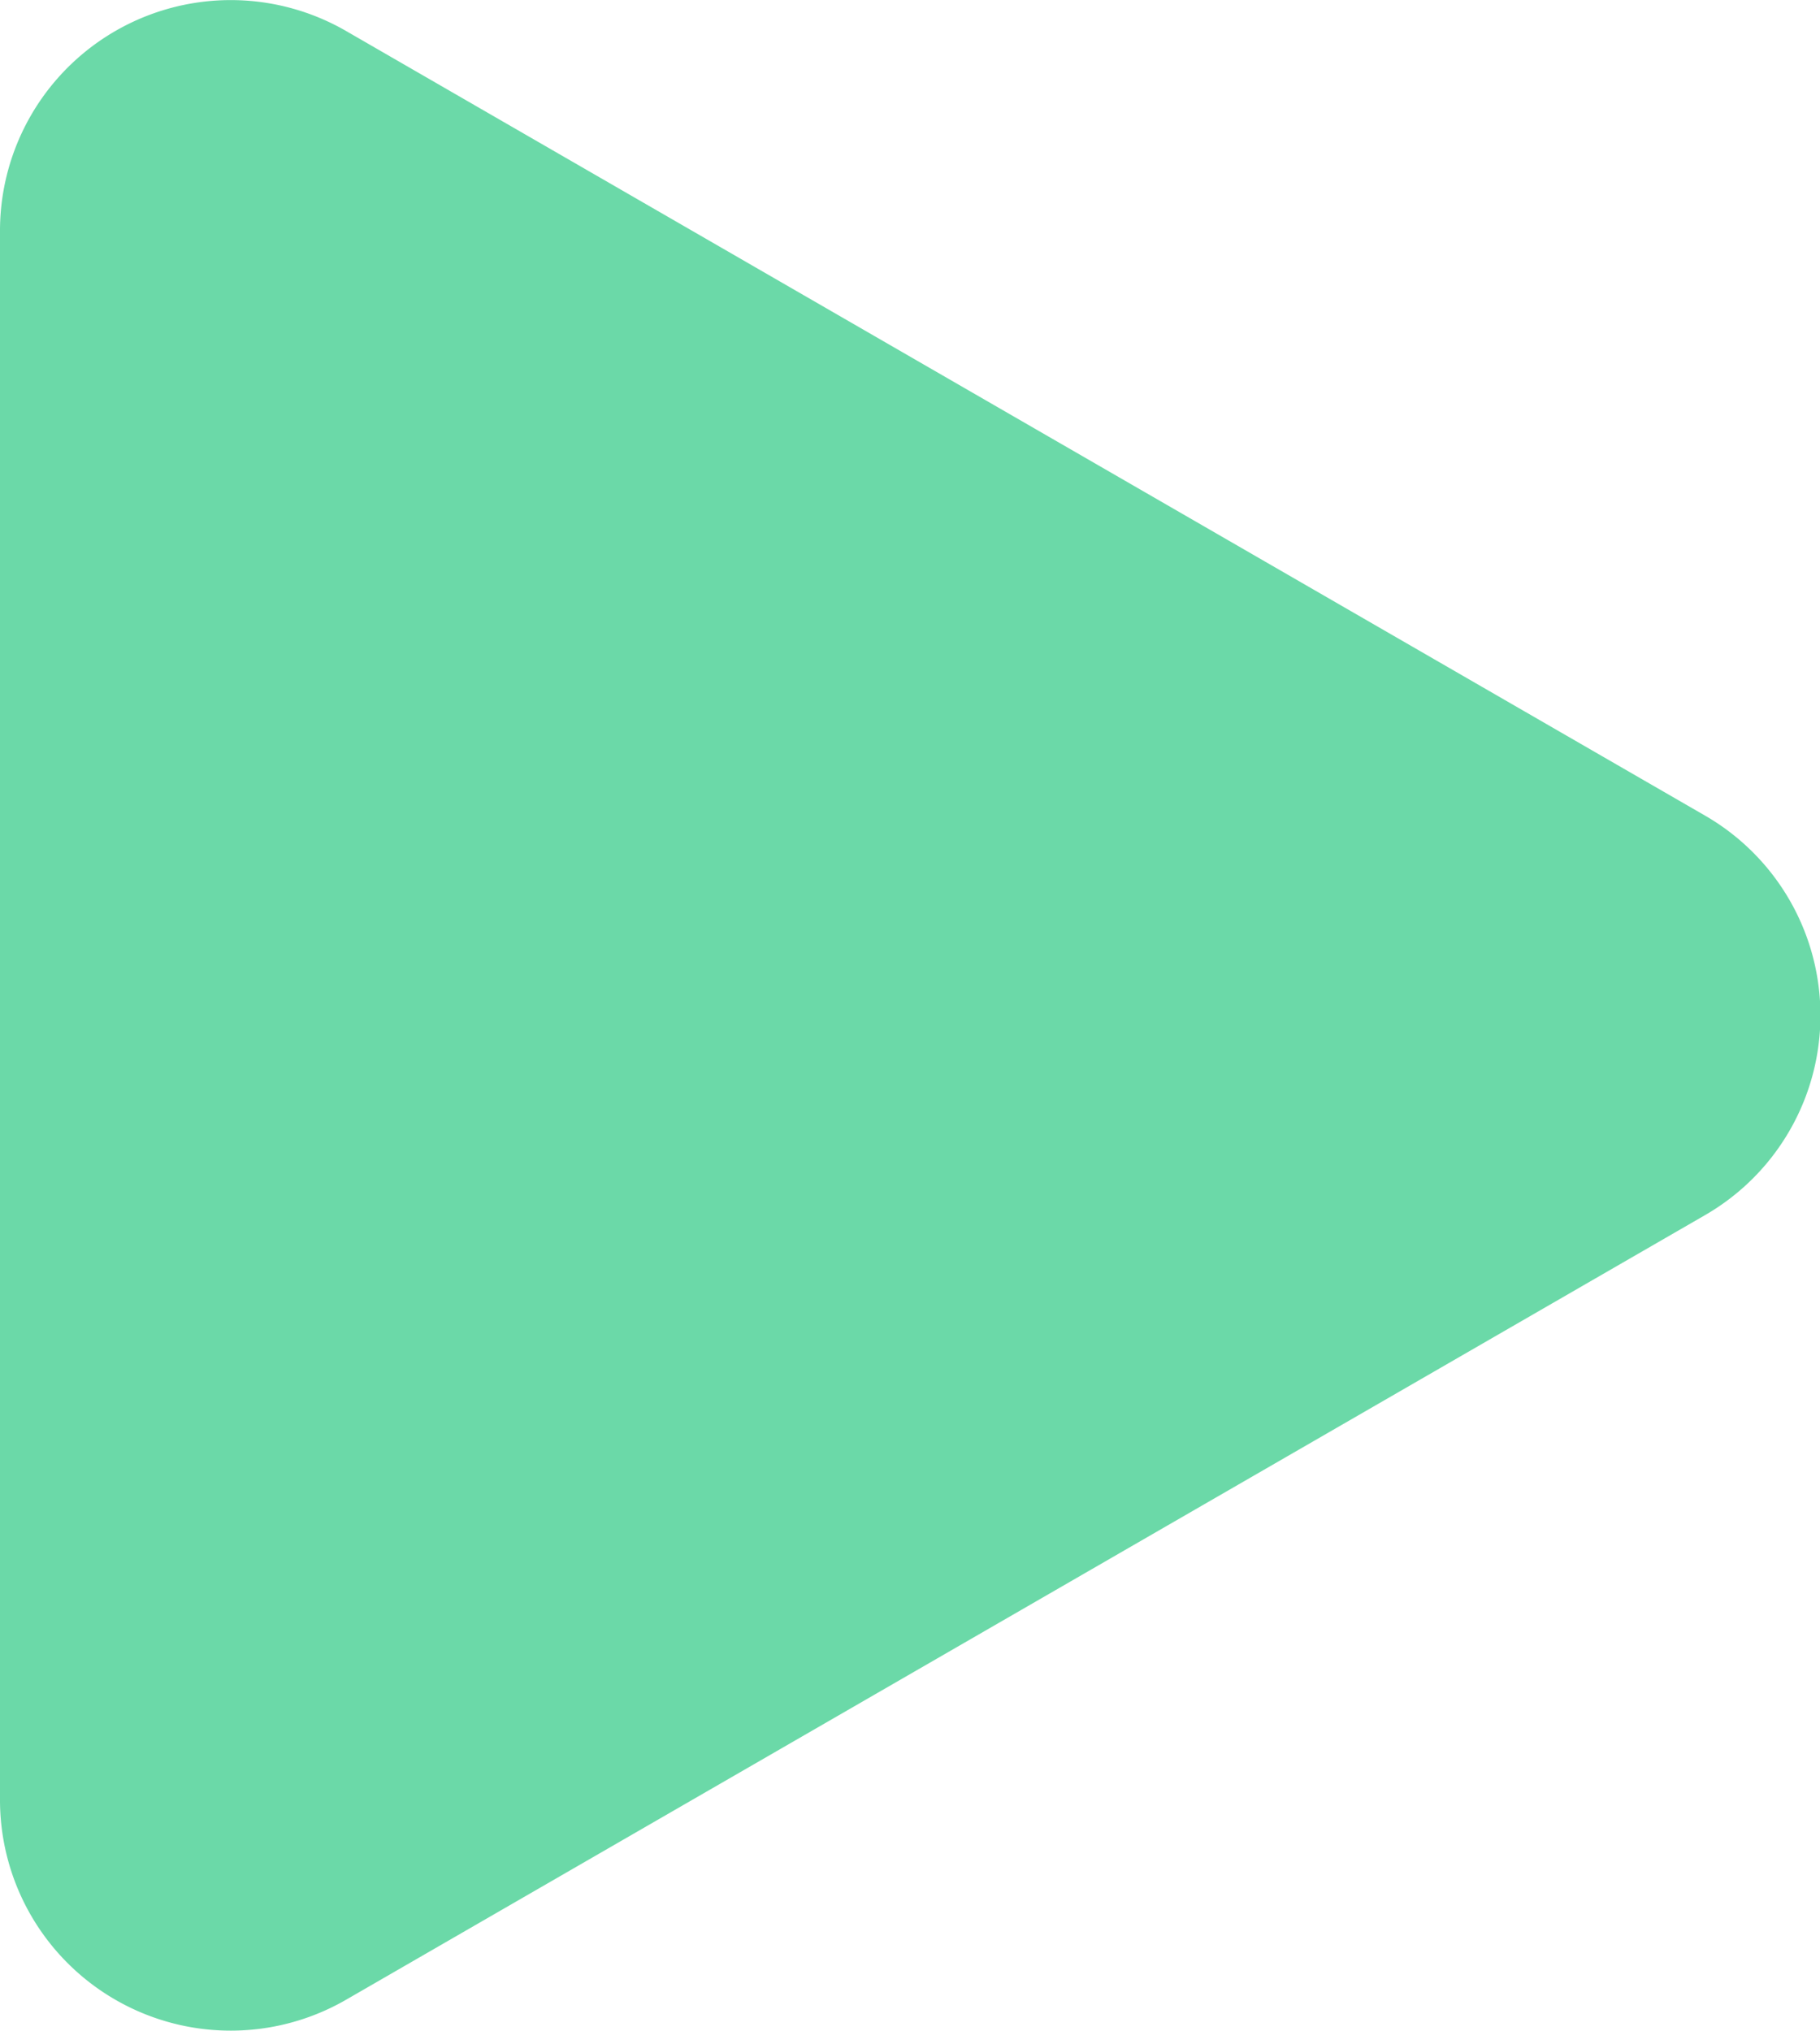
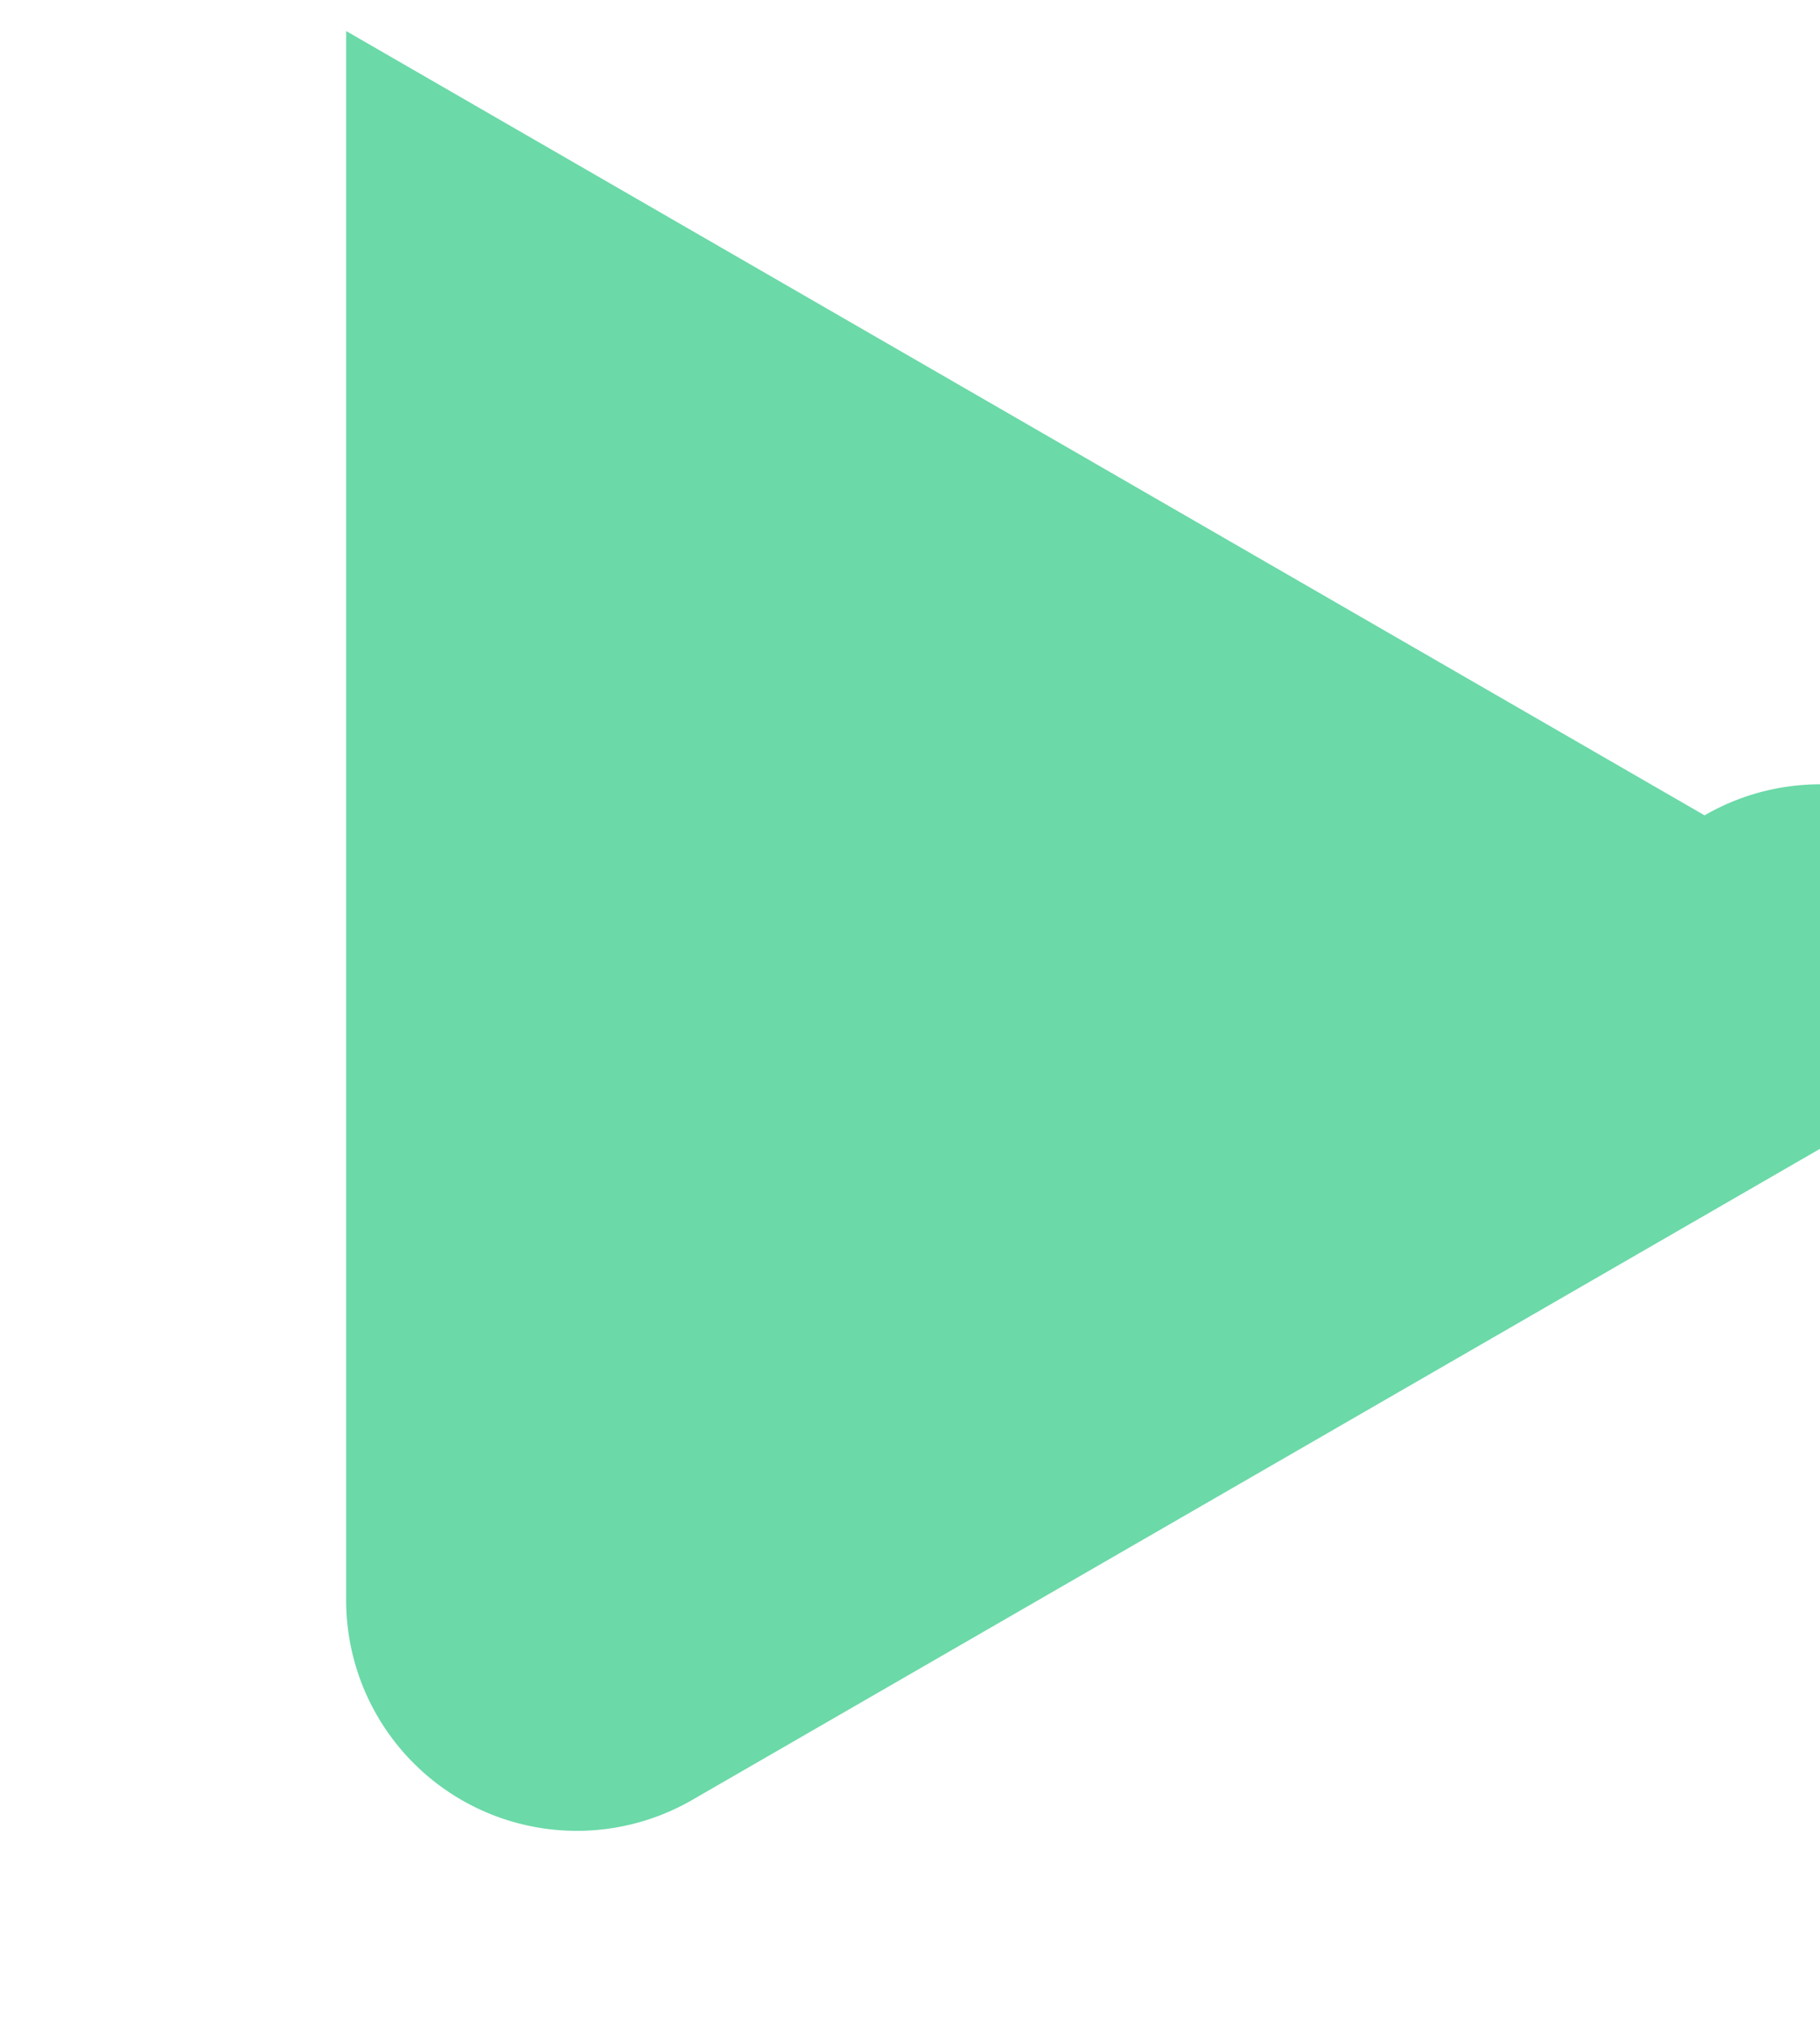
<svg xmlns="http://www.w3.org/2000/svg" width="15.658" height="17.472" viewBox="0 0 15.658 17.472">
-   <path id="Path_335" data-name="Path 335" d="M911.644,3749.6l-11.687-6.748a1.985,1.985,0,0,0-2.978,1.719v13.5a1.985,1.985,0,0,0,2.978,1.719l11.687-6.748A1.984,1.984,0,0,0,911.644,3749.6Z" transform="translate(-896.979 -3742.585)" fill="#6bd9a8" />
+   <path id="Path_335" data-name="Path 335" d="M911.644,3749.6l-11.687-6.748v13.5a1.985,1.985,0,0,0,2.978,1.719l11.687-6.748A1.984,1.984,0,0,0,911.644,3749.6Z" transform="translate(-896.979 -3742.585)" fill="#6bd9a8" />
</svg>